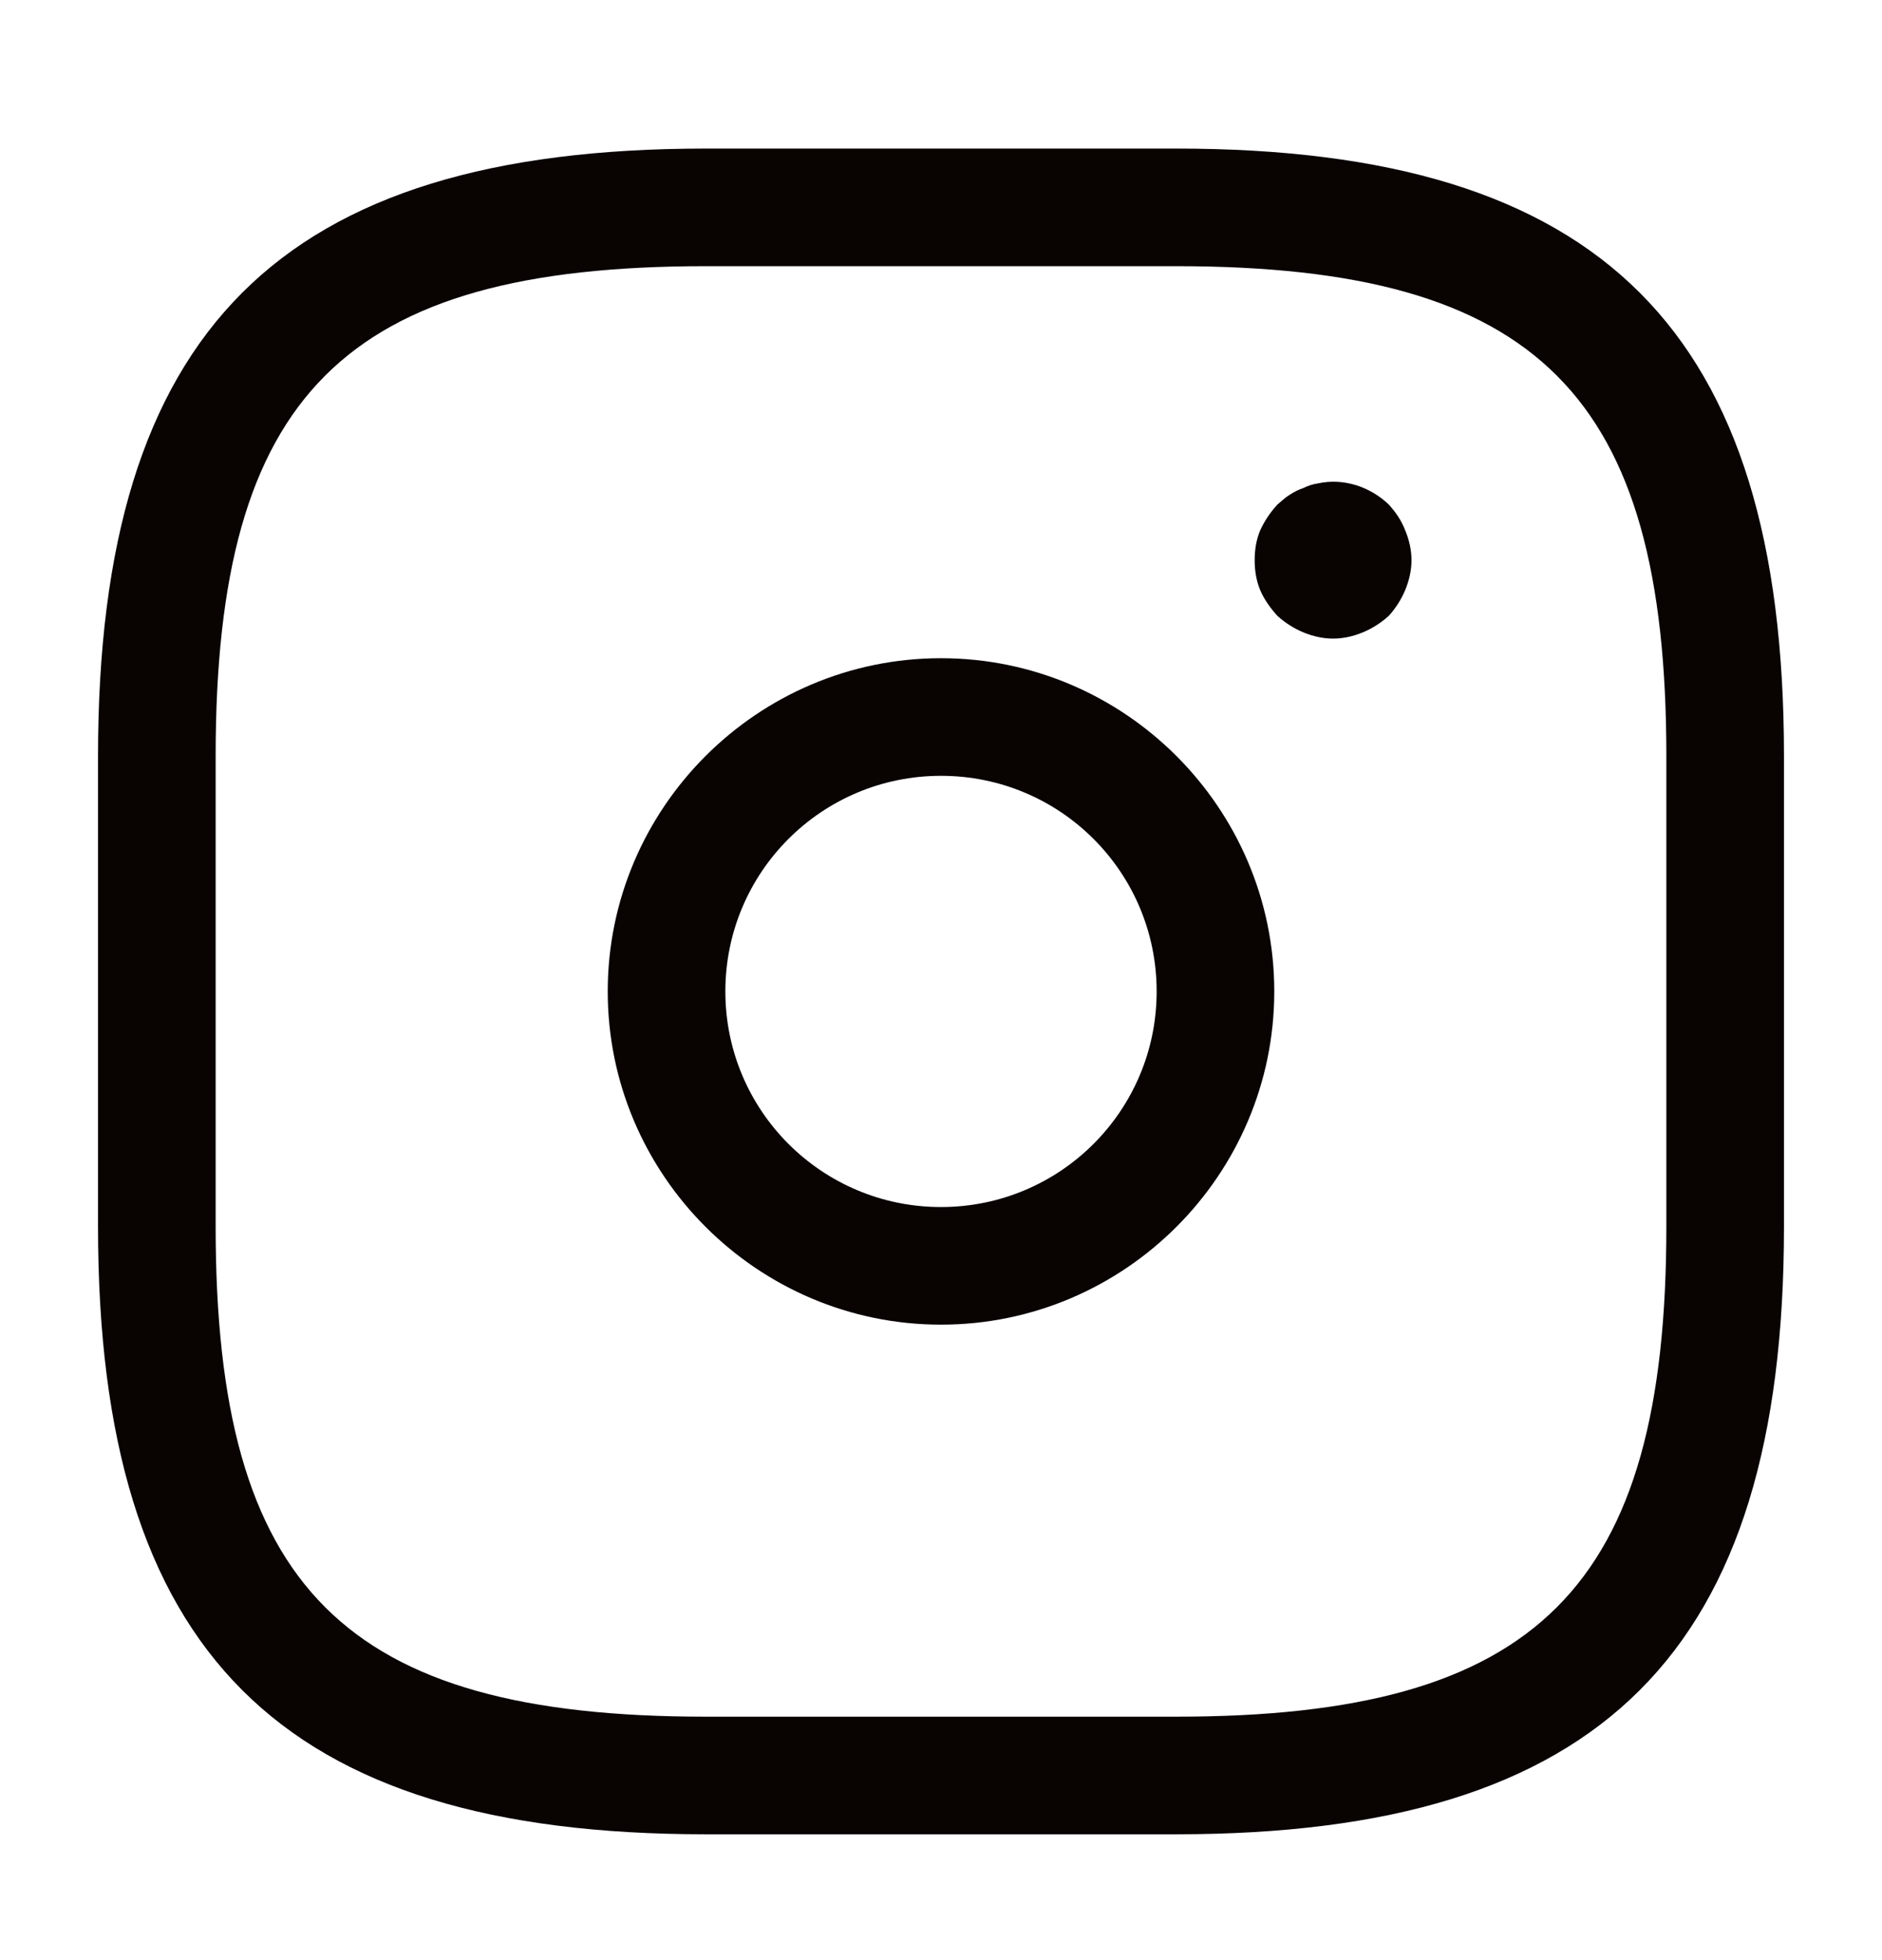
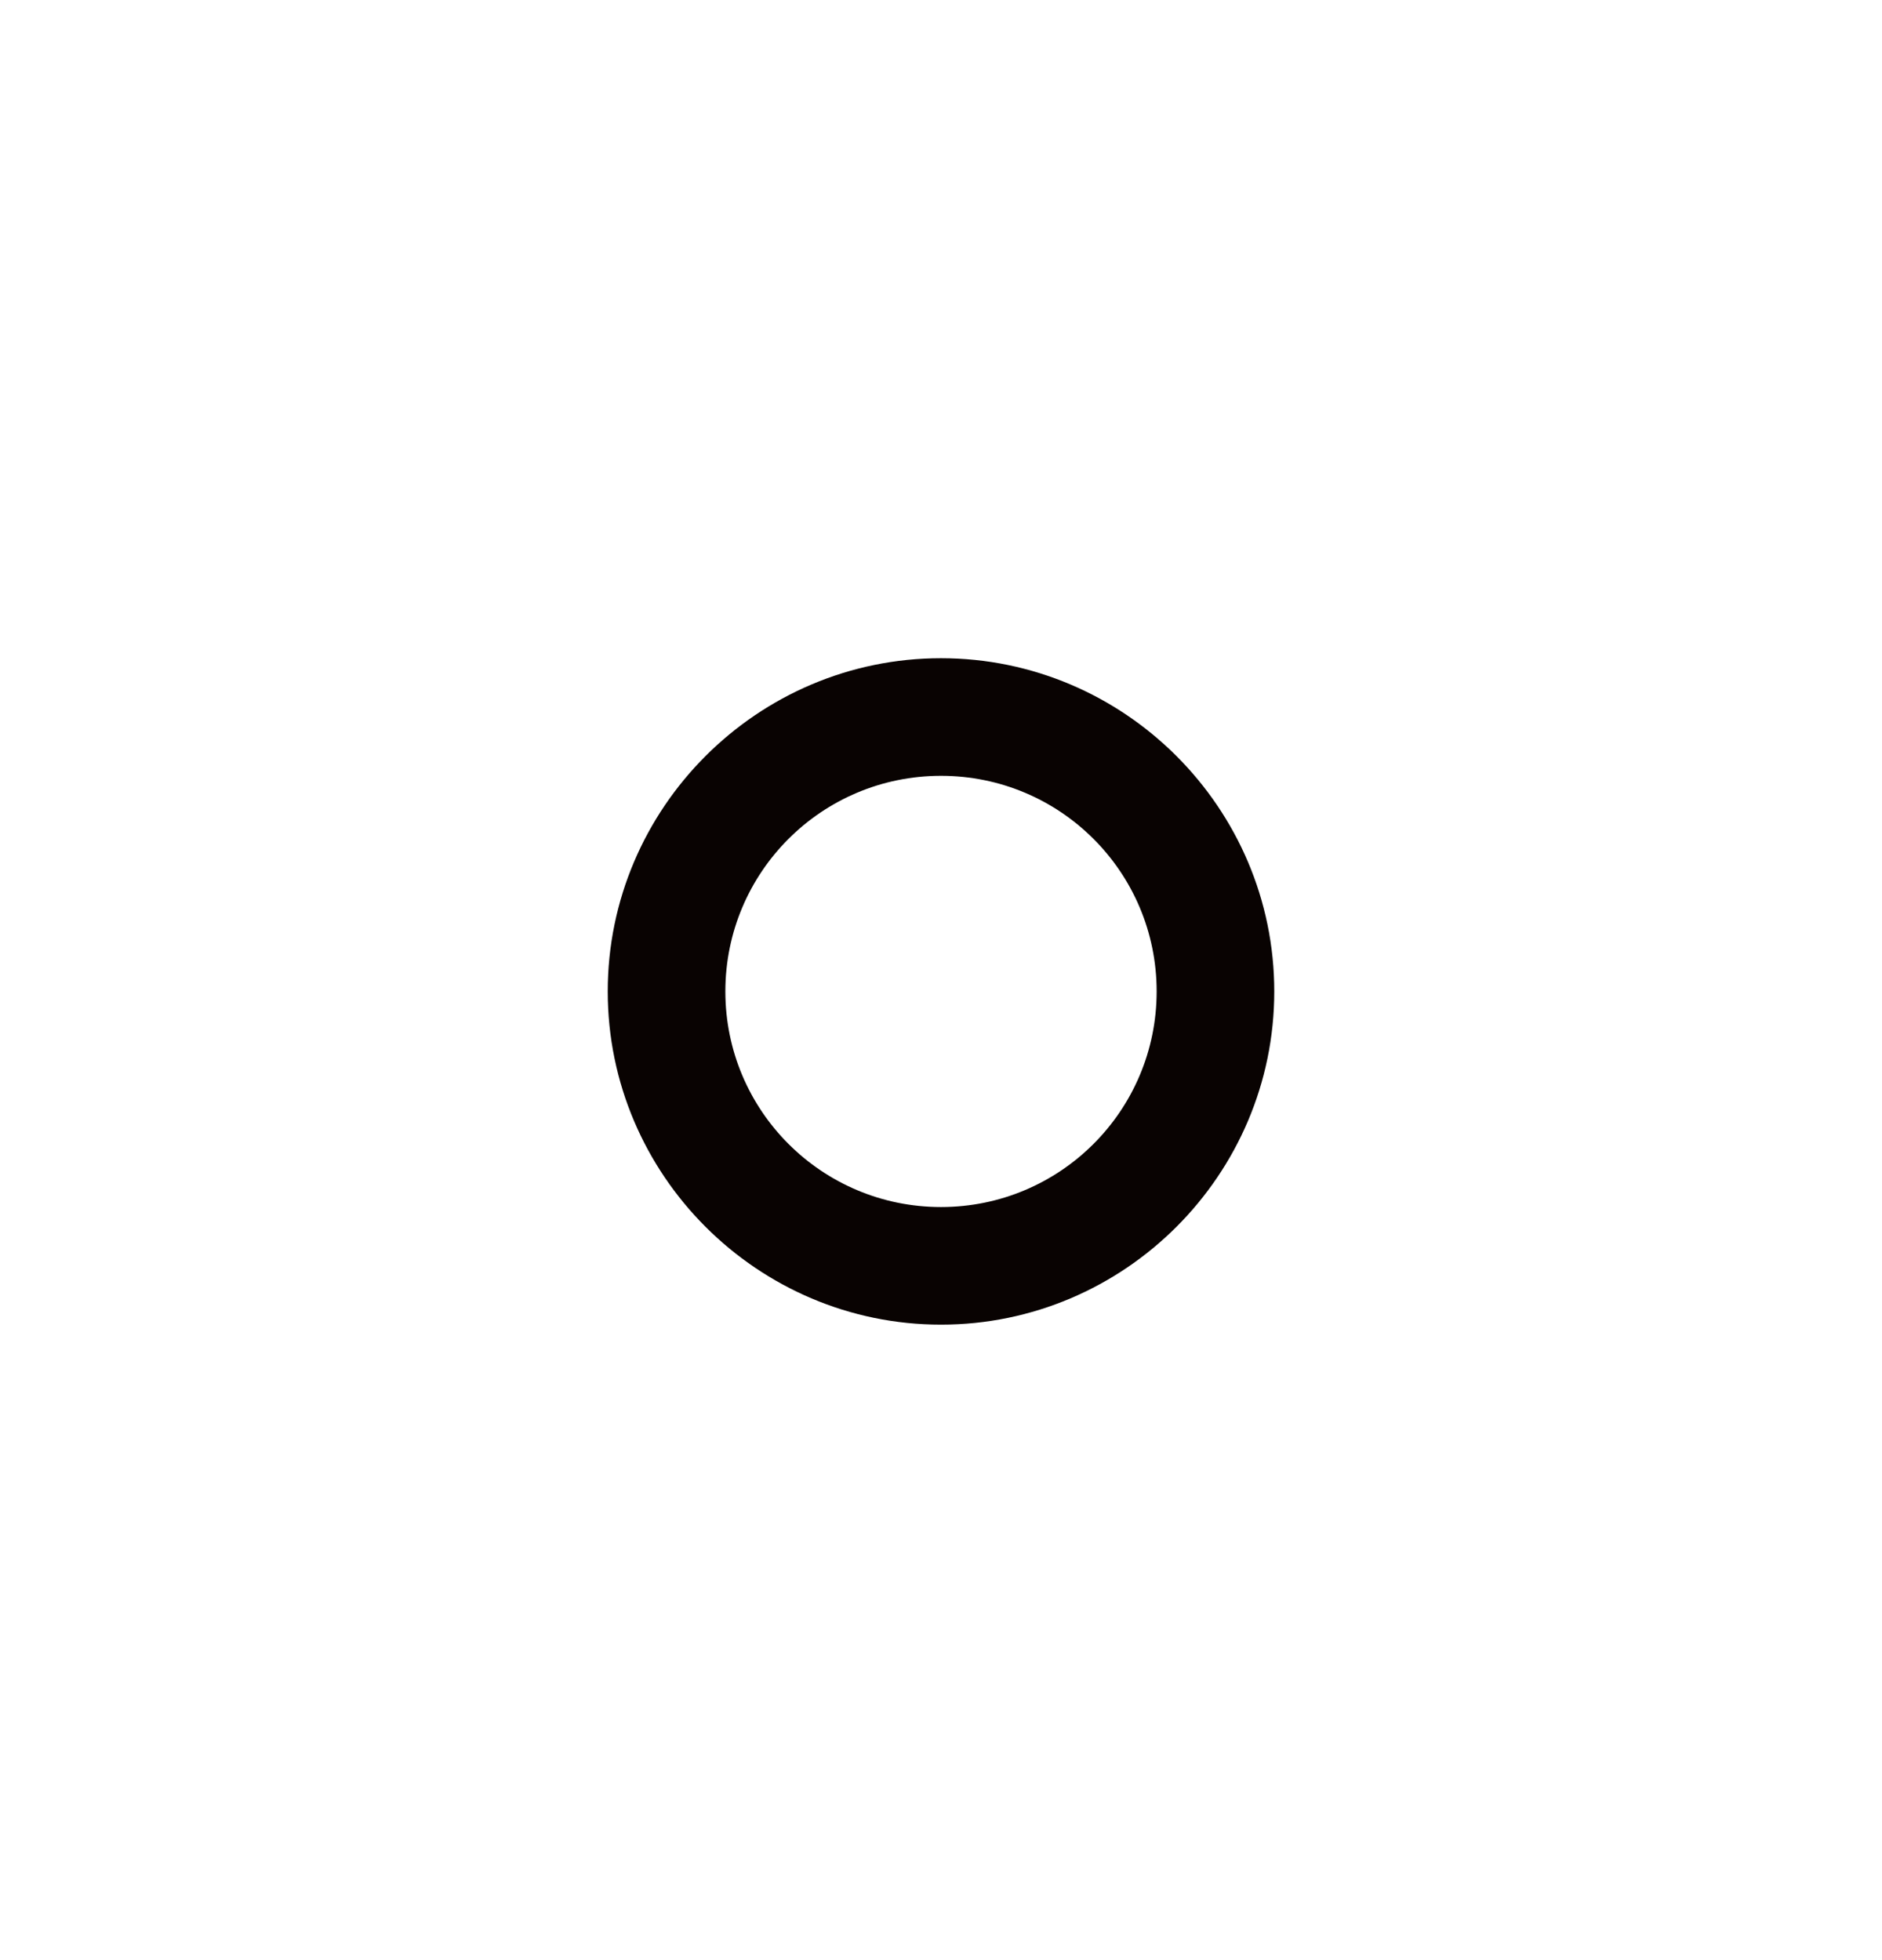
<svg xmlns="http://www.w3.org/2000/svg" width="24" height="25" viewBox="0 0 24 25" fill="none">
-   <path d="M15 23.395H9C3.57 23.395 1.25 21.075 1.25 15.645V9.645C1.25 4.215 3.57 1.895 9 1.895H15C20.43 1.895 22.75 4.215 22.75 9.645V15.645C22.75 21.075 20.43 23.395 15 23.395ZM9 3.395C4.39 3.395 2.75 5.035 2.75 9.645V15.645C2.75 20.255 4.39 21.895 9 21.895H15C19.61 21.895 21.25 20.255 21.25 15.645V9.645C21.25 5.035 19.61 3.395 15 3.395H9Z" fill="#090302" />
  <path d="M12 16.895C9.66 16.895 7.75 14.985 7.75 12.645C7.75 10.305 9.66 8.395 12 8.395C14.34 8.395 16.25 10.305 16.25 12.645C16.25 14.985 14.34 16.895 12 16.895ZM12 9.895C10.48 9.895 9.25 11.124 9.25 12.645C9.25 14.165 10.48 15.395 12 15.395C13.52 15.395 14.75 14.165 14.75 12.645C14.75 11.124 13.52 9.895 12 9.895Z" fill="#090302" />
-   <path d="M17 8.145C16.87 8.145 16.74 8.115 16.62 8.065C16.5 8.015 16.39 7.945 16.29 7.855C16.2 7.755 16.12 7.645 16.07 7.525C16.02 7.405 16 7.275 16 7.145C16 7.015 16.02 6.885 16.07 6.765C16.13 6.635 16.2 6.535 16.29 6.435C16.34 6.395 16.39 6.345 16.44 6.315C16.5 6.275 16.56 6.245 16.62 6.225C16.68 6.195 16.74 6.175 16.81 6.165C17.13 6.095 17.47 6.205 17.71 6.435C17.8 6.535 17.87 6.635 17.92 6.765C17.97 6.885 18 7.015 18 7.145C18 7.275 17.97 7.405 17.92 7.525C17.87 7.645 17.8 7.755 17.71 7.855C17.61 7.945 17.5 8.015 17.38 8.065C17.26 8.115 17.13 8.145 17 8.145Z" fill="#090302" />
</svg>